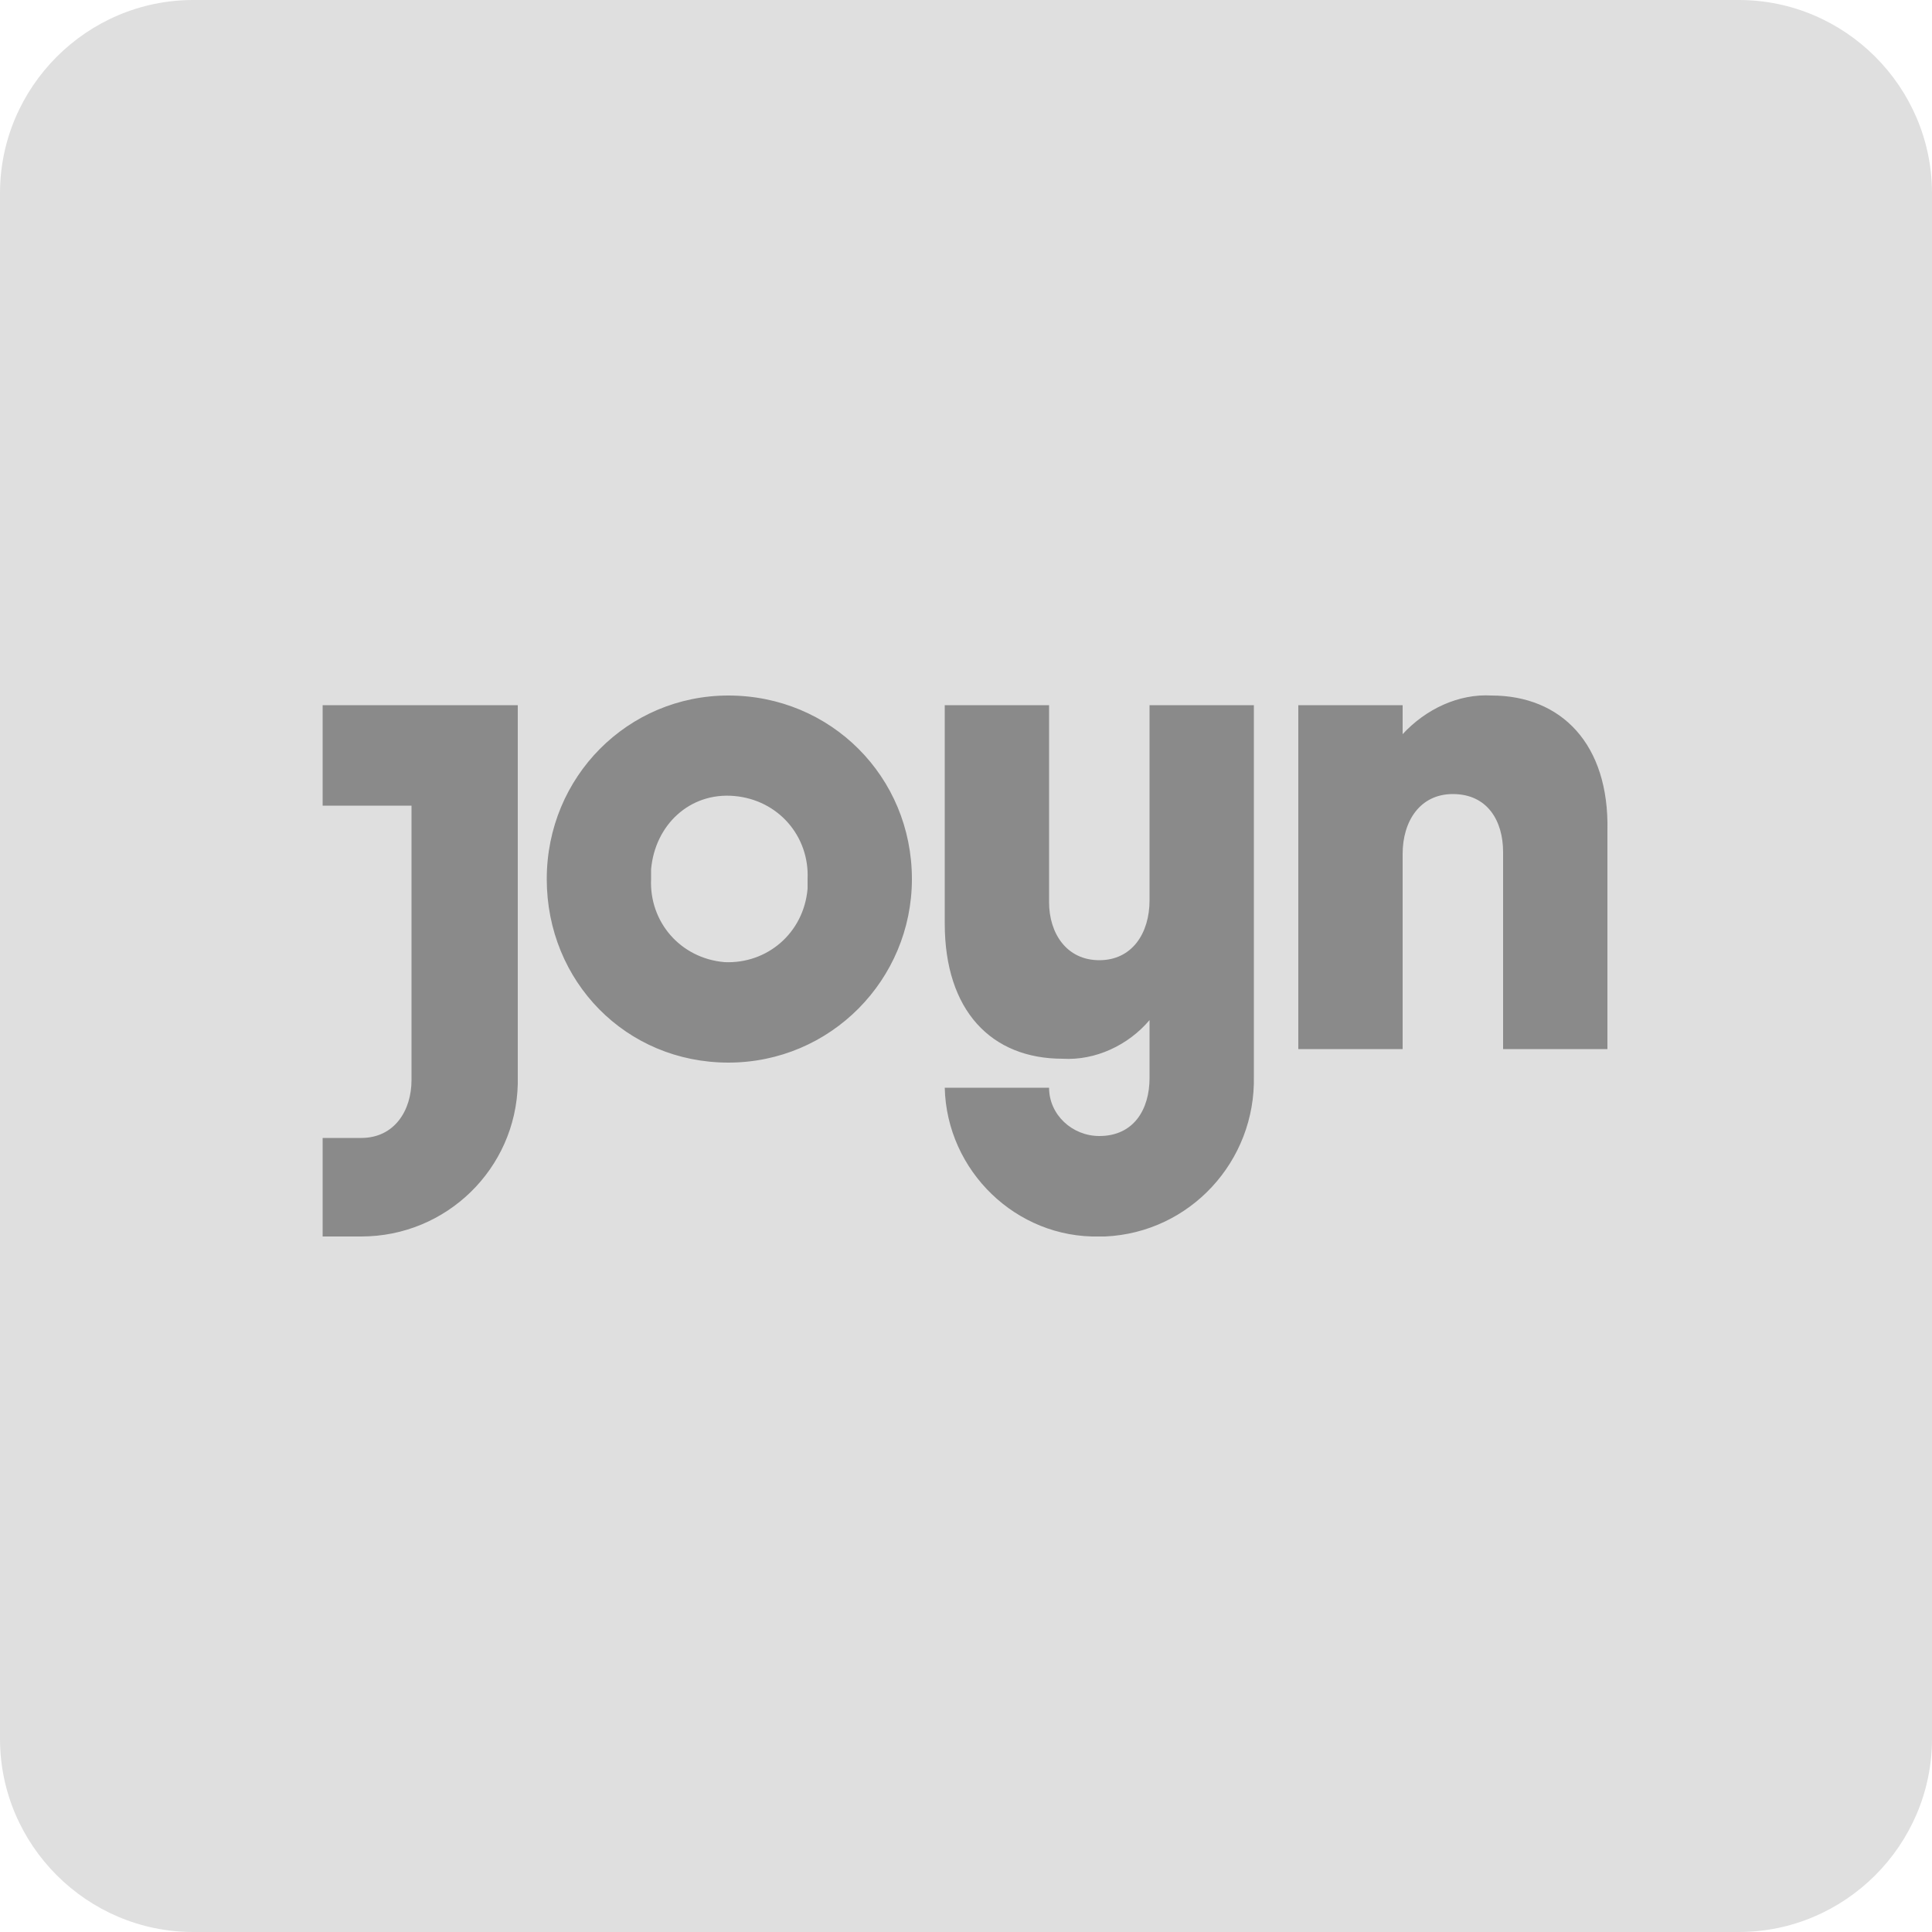
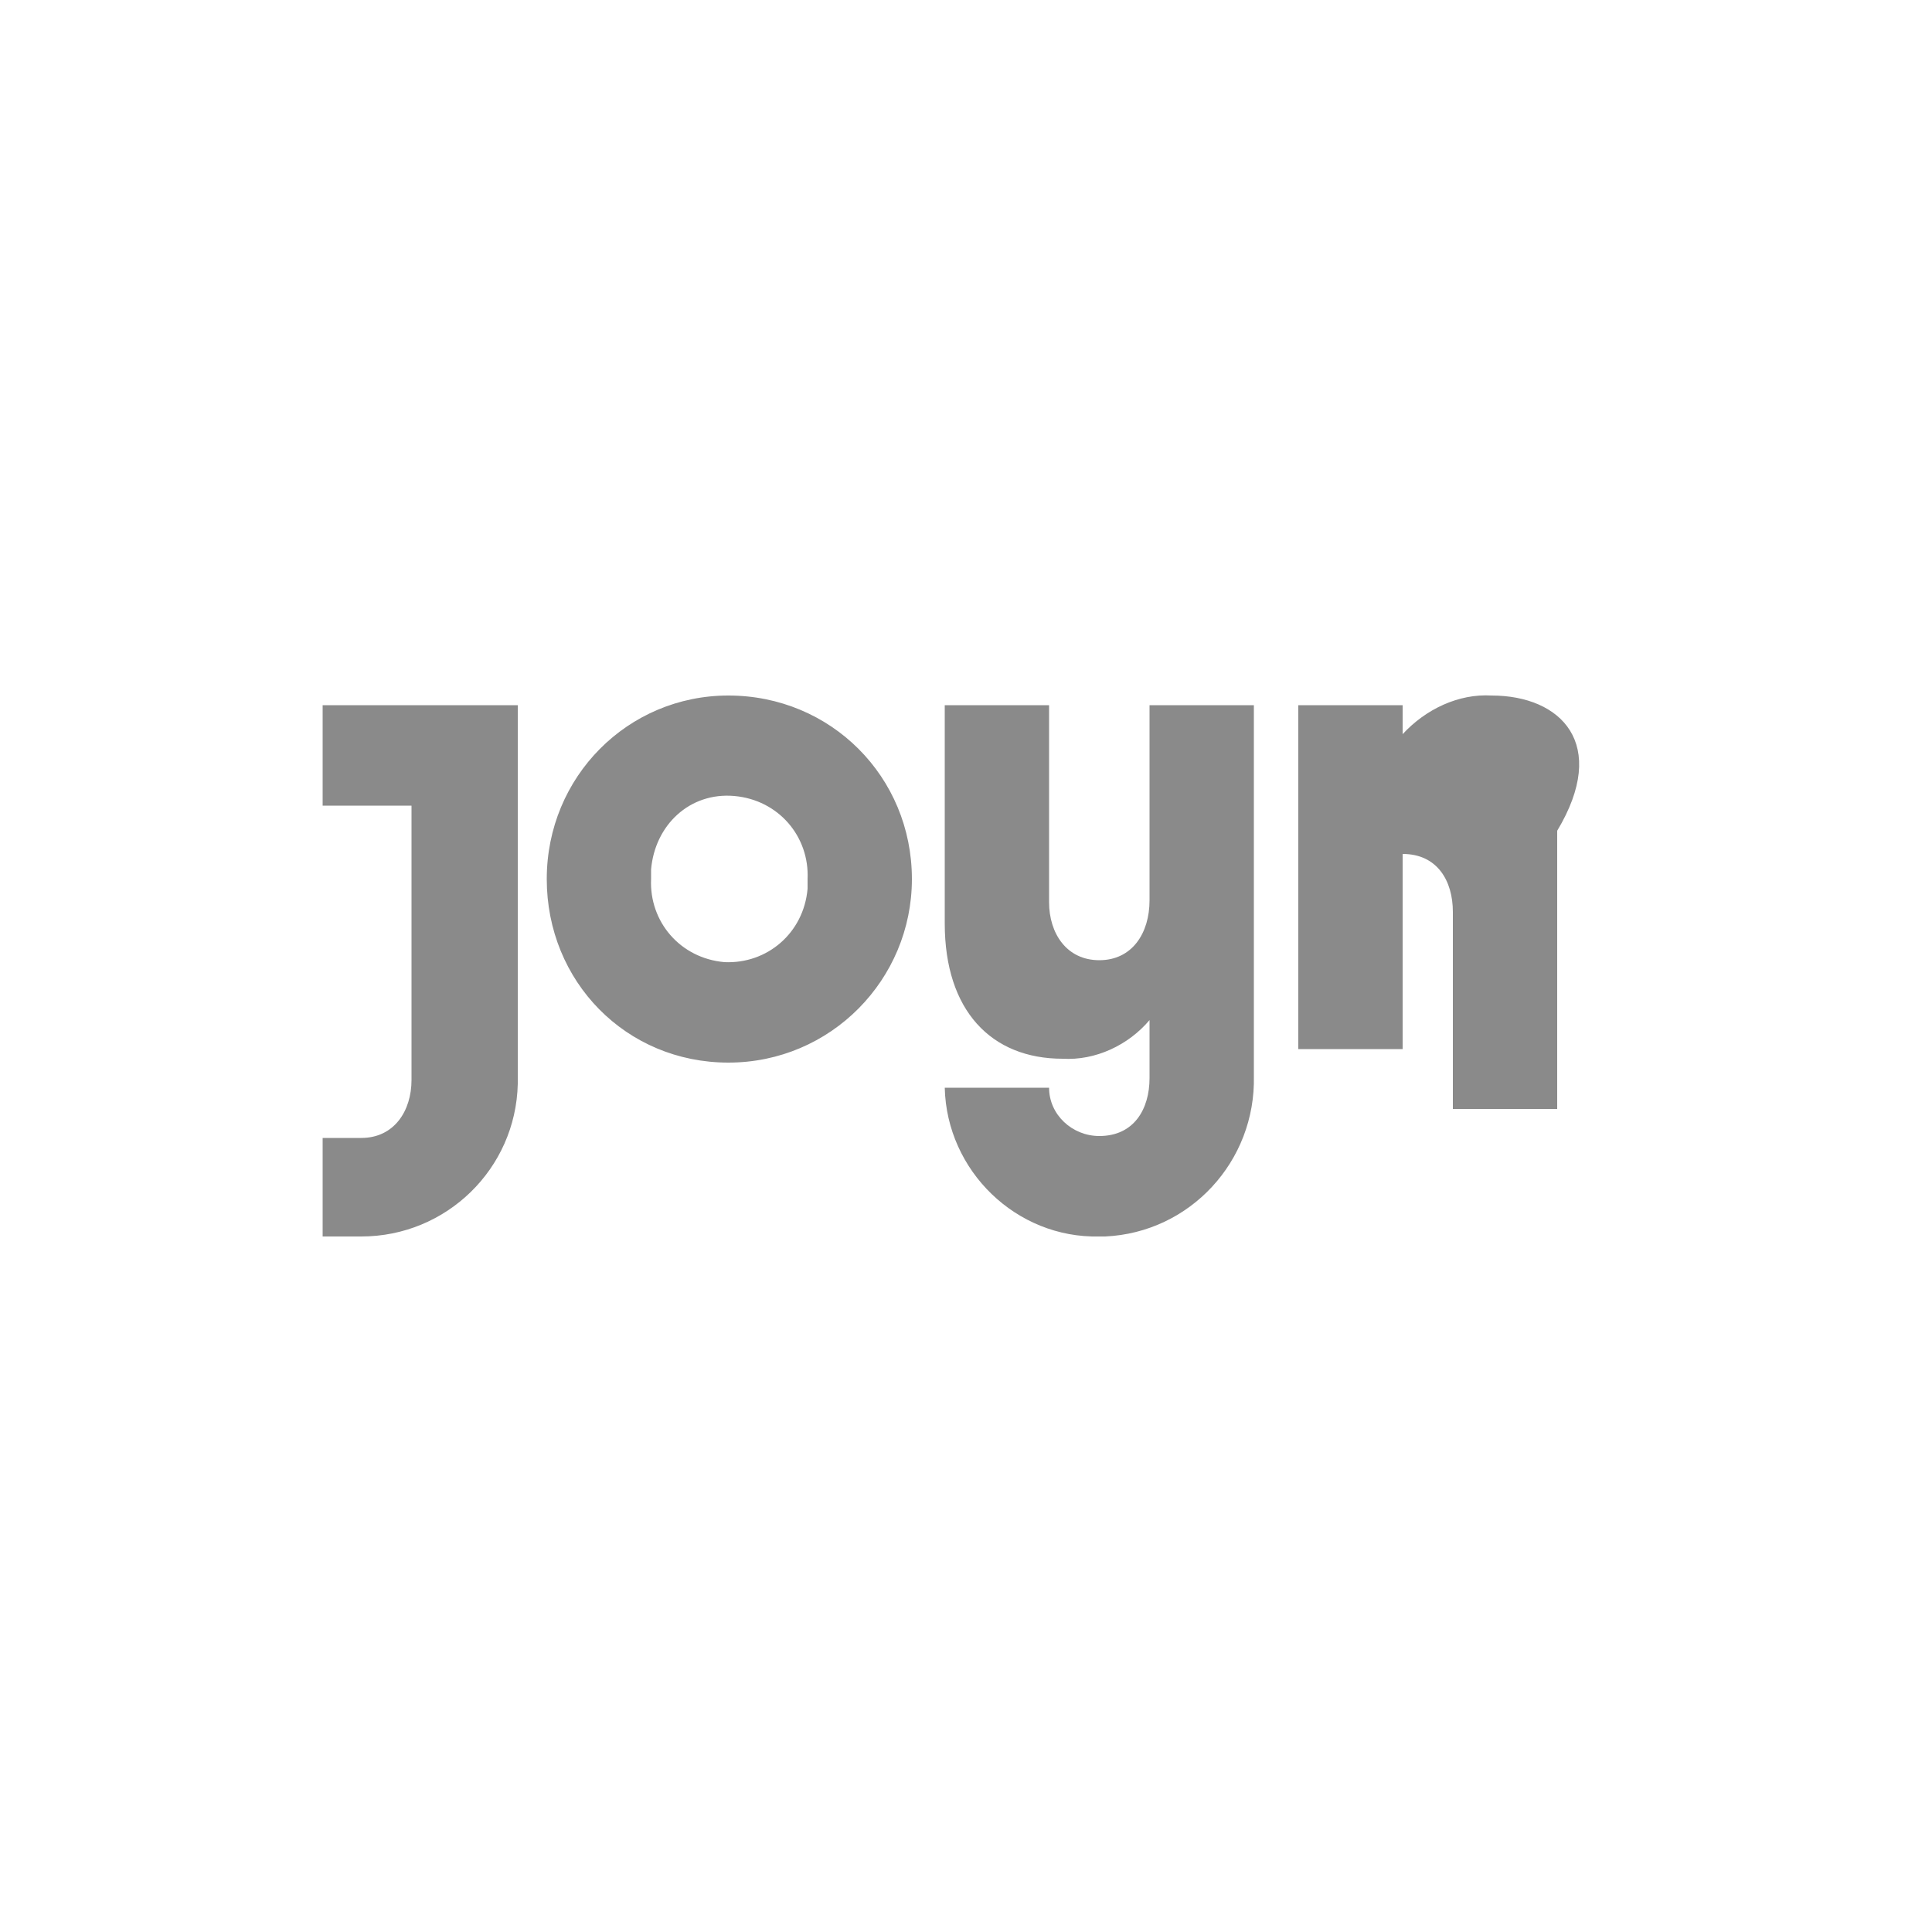
<svg xmlns="http://www.w3.org/2000/svg" version="1.1" id="Ebene_1" x="0px" y="0px" viewBox="0 0 100 100" style="enable-background:new 0 0 100 100;" xml:space="preserve">
  <style type="text/css">
	.st0{fill:#DFDFDF;}
	.st1{fill:#8A8A8A;}
</style>
-   <path id="Rechteck_496" class="st0" d="M10,0h80c5.5,0,10,4.5,10,10v80c0,5.5-4.5,10-10,10H10c-5.5,0-10-4.5-10-10V10  C0,4.5,4.5,0,10,0z" />
-   <path id="Fill-1" class="st1" d="M41.8,45.5c0.1-2.2-1.5-4.1-3.8-4.3s-4.1,1.5-4.3,3.8c0,0.2,0,0.3,0,0.5c-0.1,2.2,1.5,4.1,3.8,4.3  c2.2,0.1,4.1-1.5,4.3-3.8C41.8,45.8,41.8,45.6,41.8,45.5L41.8,45.5z M47.2,45.5c0,5.2-4.2,9.5-9.5,9.5s-9.4-4.2-9.4-9.5  s4.2-9.5,9.4-9.5c0,0,0,0,0,0C43,36,47.2,40.2,47.2,45.5z M16.7,36.5v5.2h4.6v14.2c0,1.6-0.9,3-2.6,3h-2V64h2c4.4,0,8-3.5,8.1-7.9  c0-0.1,0-0.2,0-0.3V36.5H16.7z M77.2,36c-1.7-0.1-3.4,0.7-4.6,2v-1.5h-5.4v17.8h5.4V44.2c0-1.7,0.9-3.1,2.6-3.1c1.8,0,2.6,1.4,2.6,3  v10.2h5.4V43C83.3,38.5,80.8,36,77.2,36z M59.5,36.5h5.4v19.2c0.1,4.4-3.3,8.1-7.7,8.3c-0.1,0-0.2,0-0.3,0c-4.3,0.1-7.9-3.4-8-7.7  h5.4c0,1.4,1.2,2.5,2.6,2.5c1.8,0,2.6-1.4,2.6-3v-3c-1.1,1.3-2.8,2.1-4.5,2c-3.7,0-6.1-2.5-6.1-7V36.5h5.4v10.2c0,1.6,0.9,3,2.6,3  c1.7,0,2.6-1.4,2.6-3.1V36.5z" />
+   <path id="Fill-1" class="st1" d="M41.8,45.5c0.1-2.2-1.5-4.1-3.8-4.3s-4.1,1.5-4.3,3.8c0,0.2,0,0.3,0,0.5c-0.1,2.2,1.5,4.1,3.8,4.3  c2.2,0.1,4.1-1.5,4.3-3.8C41.8,45.8,41.8,45.6,41.8,45.5L41.8,45.5z M47.2,45.5c0,5.2-4.2,9.5-9.5,9.5s-9.4-4.2-9.4-9.5  s4.2-9.5,9.4-9.5c0,0,0,0,0,0C43,36,47.2,40.2,47.2,45.5z M16.7,36.5v5.2h4.6v14.2c0,1.6-0.9,3-2.6,3h-2V64h2c4.4,0,8-3.5,8.1-7.9  c0-0.1,0-0.2,0-0.3V36.5H16.7z M77.2,36c-1.7-0.1-3.4,0.7-4.6,2v-1.5h-5.4v17.8h5.4V44.2c1.8,0,2.6,1.4,2.6,3  v10.2h5.4V43C83.3,38.5,80.8,36,77.2,36z M59.5,36.5h5.4v19.2c0.1,4.4-3.3,8.1-7.7,8.3c-0.1,0-0.2,0-0.3,0c-4.3,0.1-7.9-3.4-8-7.7  h5.4c0,1.4,1.2,2.5,2.6,2.5c1.8,0,2.6-1.4,2.6-3v-3c-1.1,1.3-2.8,2.1-4.5,2c-3.7,0-6.1-2.5-6.1-7V36.5h5.4v10.2c0,1.6,0.9,3,2.6,3  c1.7,0,2.6-1.4,2.6-3.1V36.5z" />
</svg>